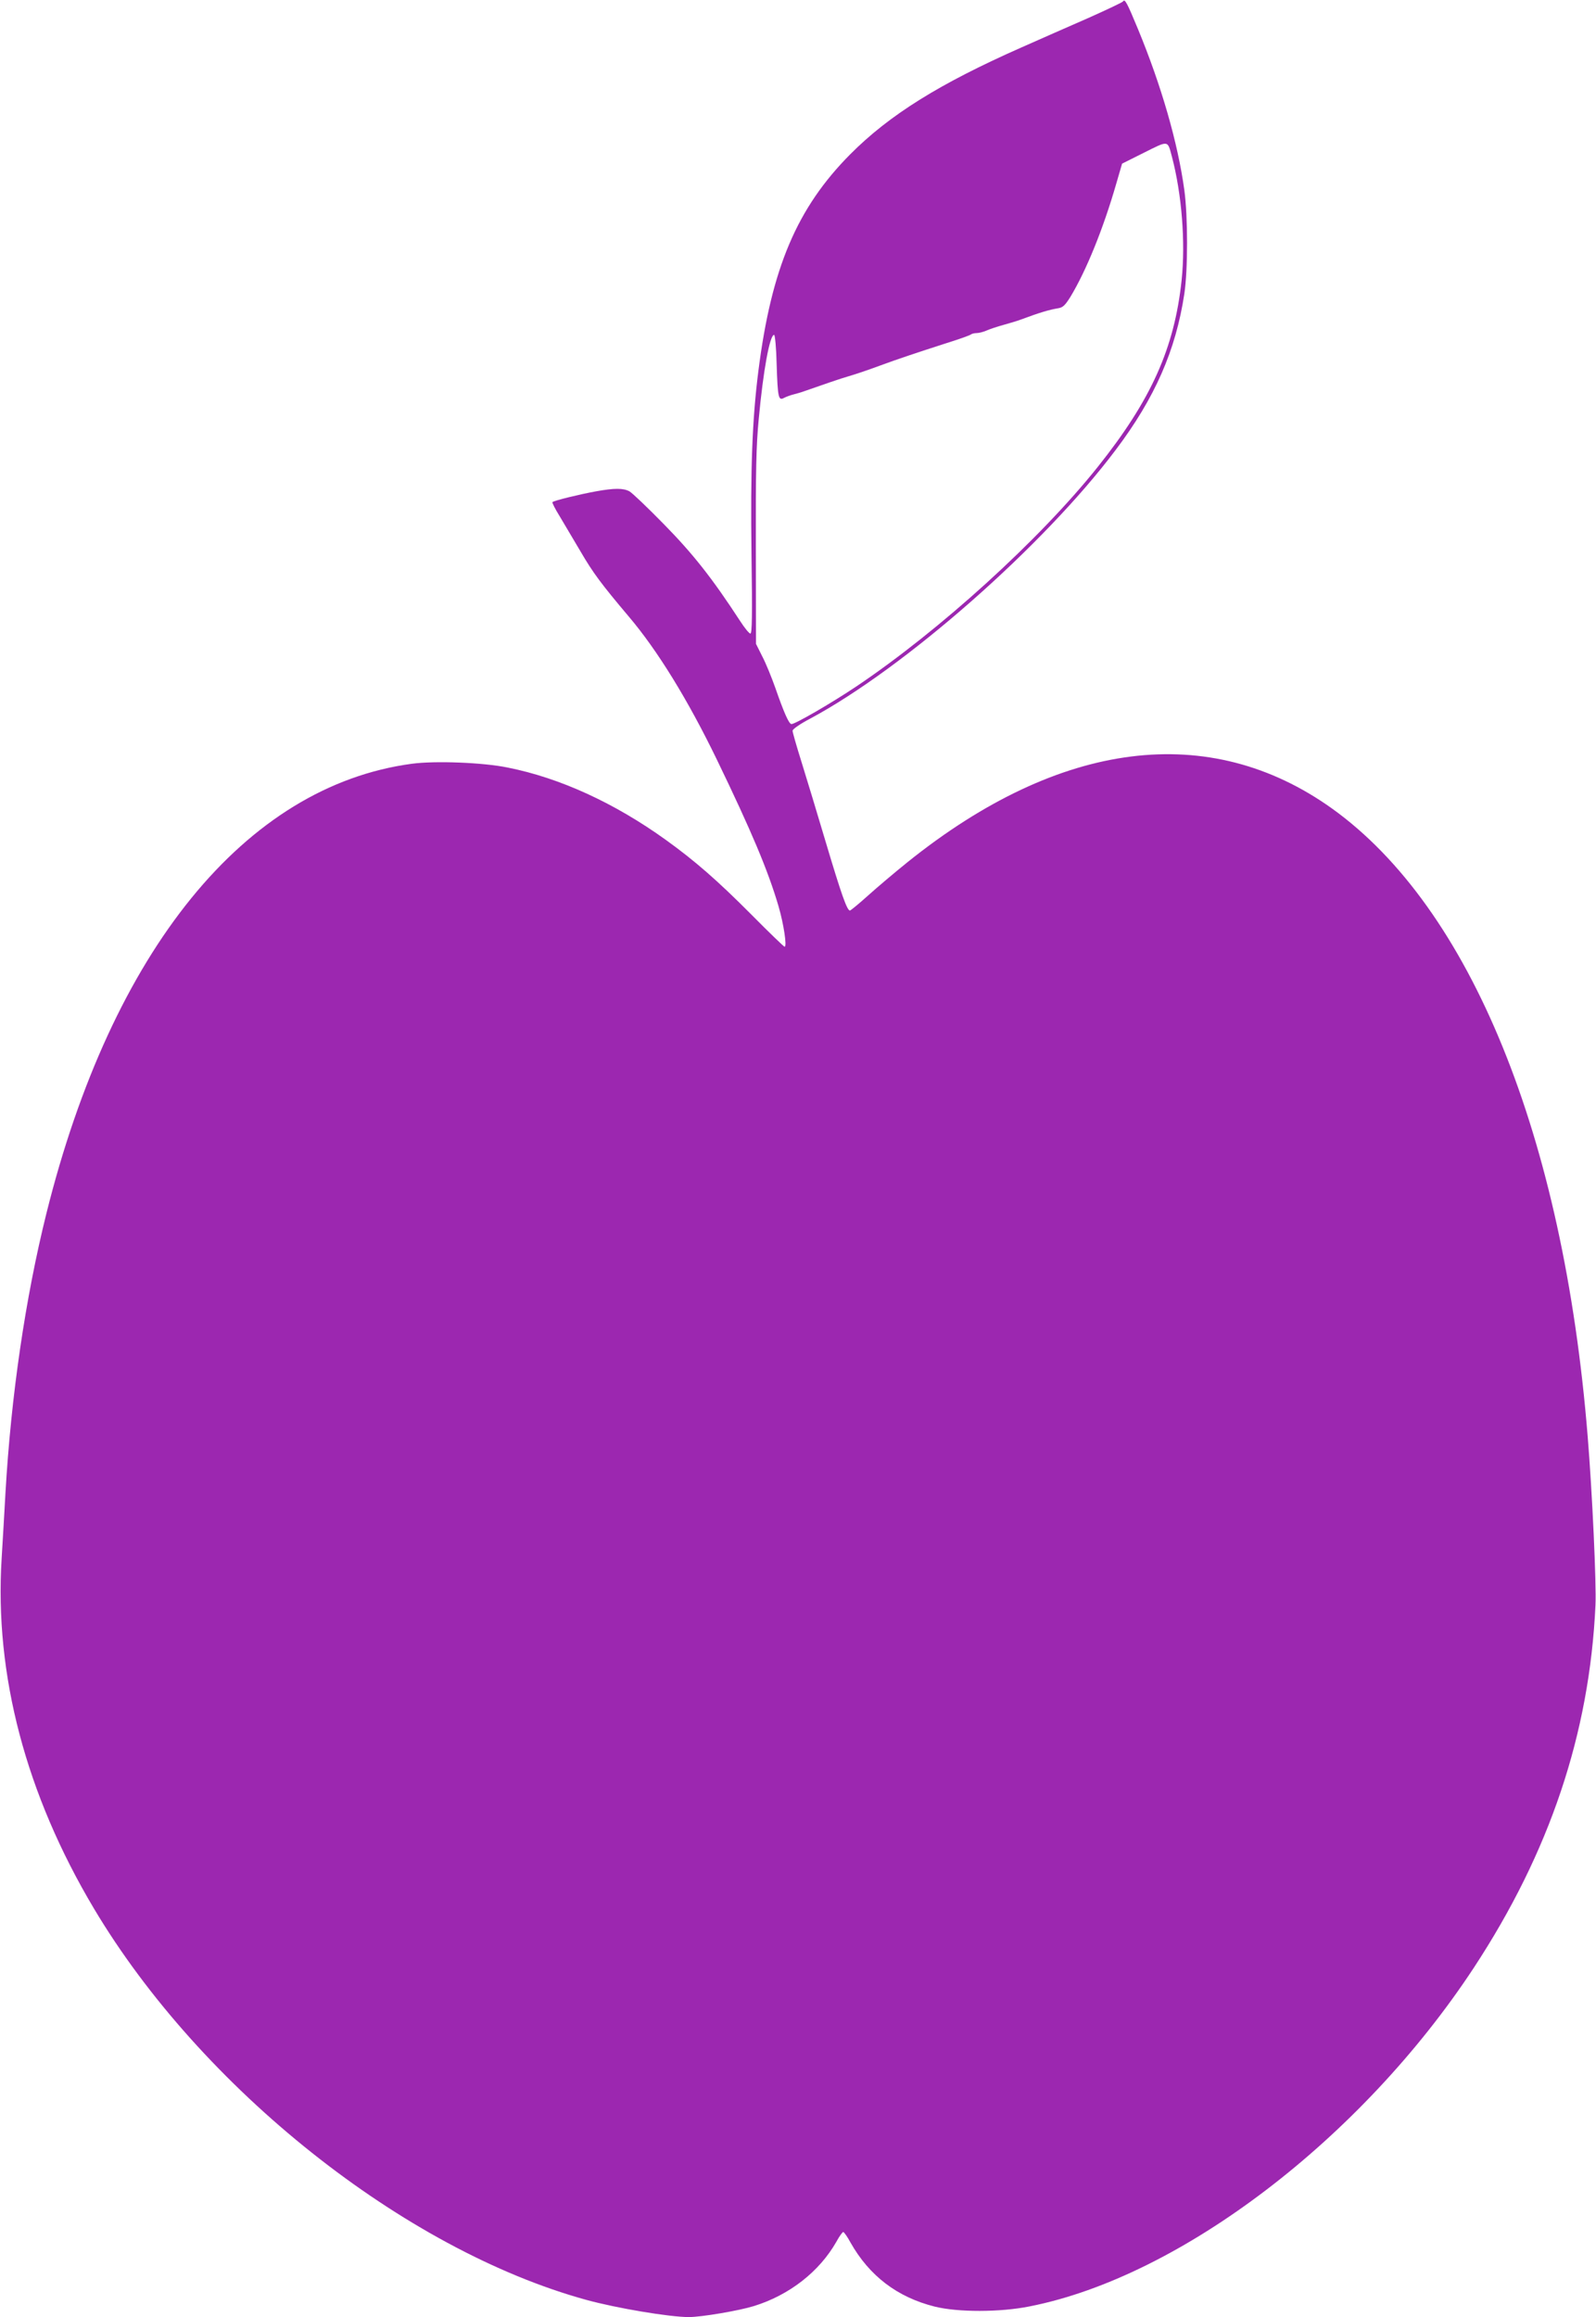
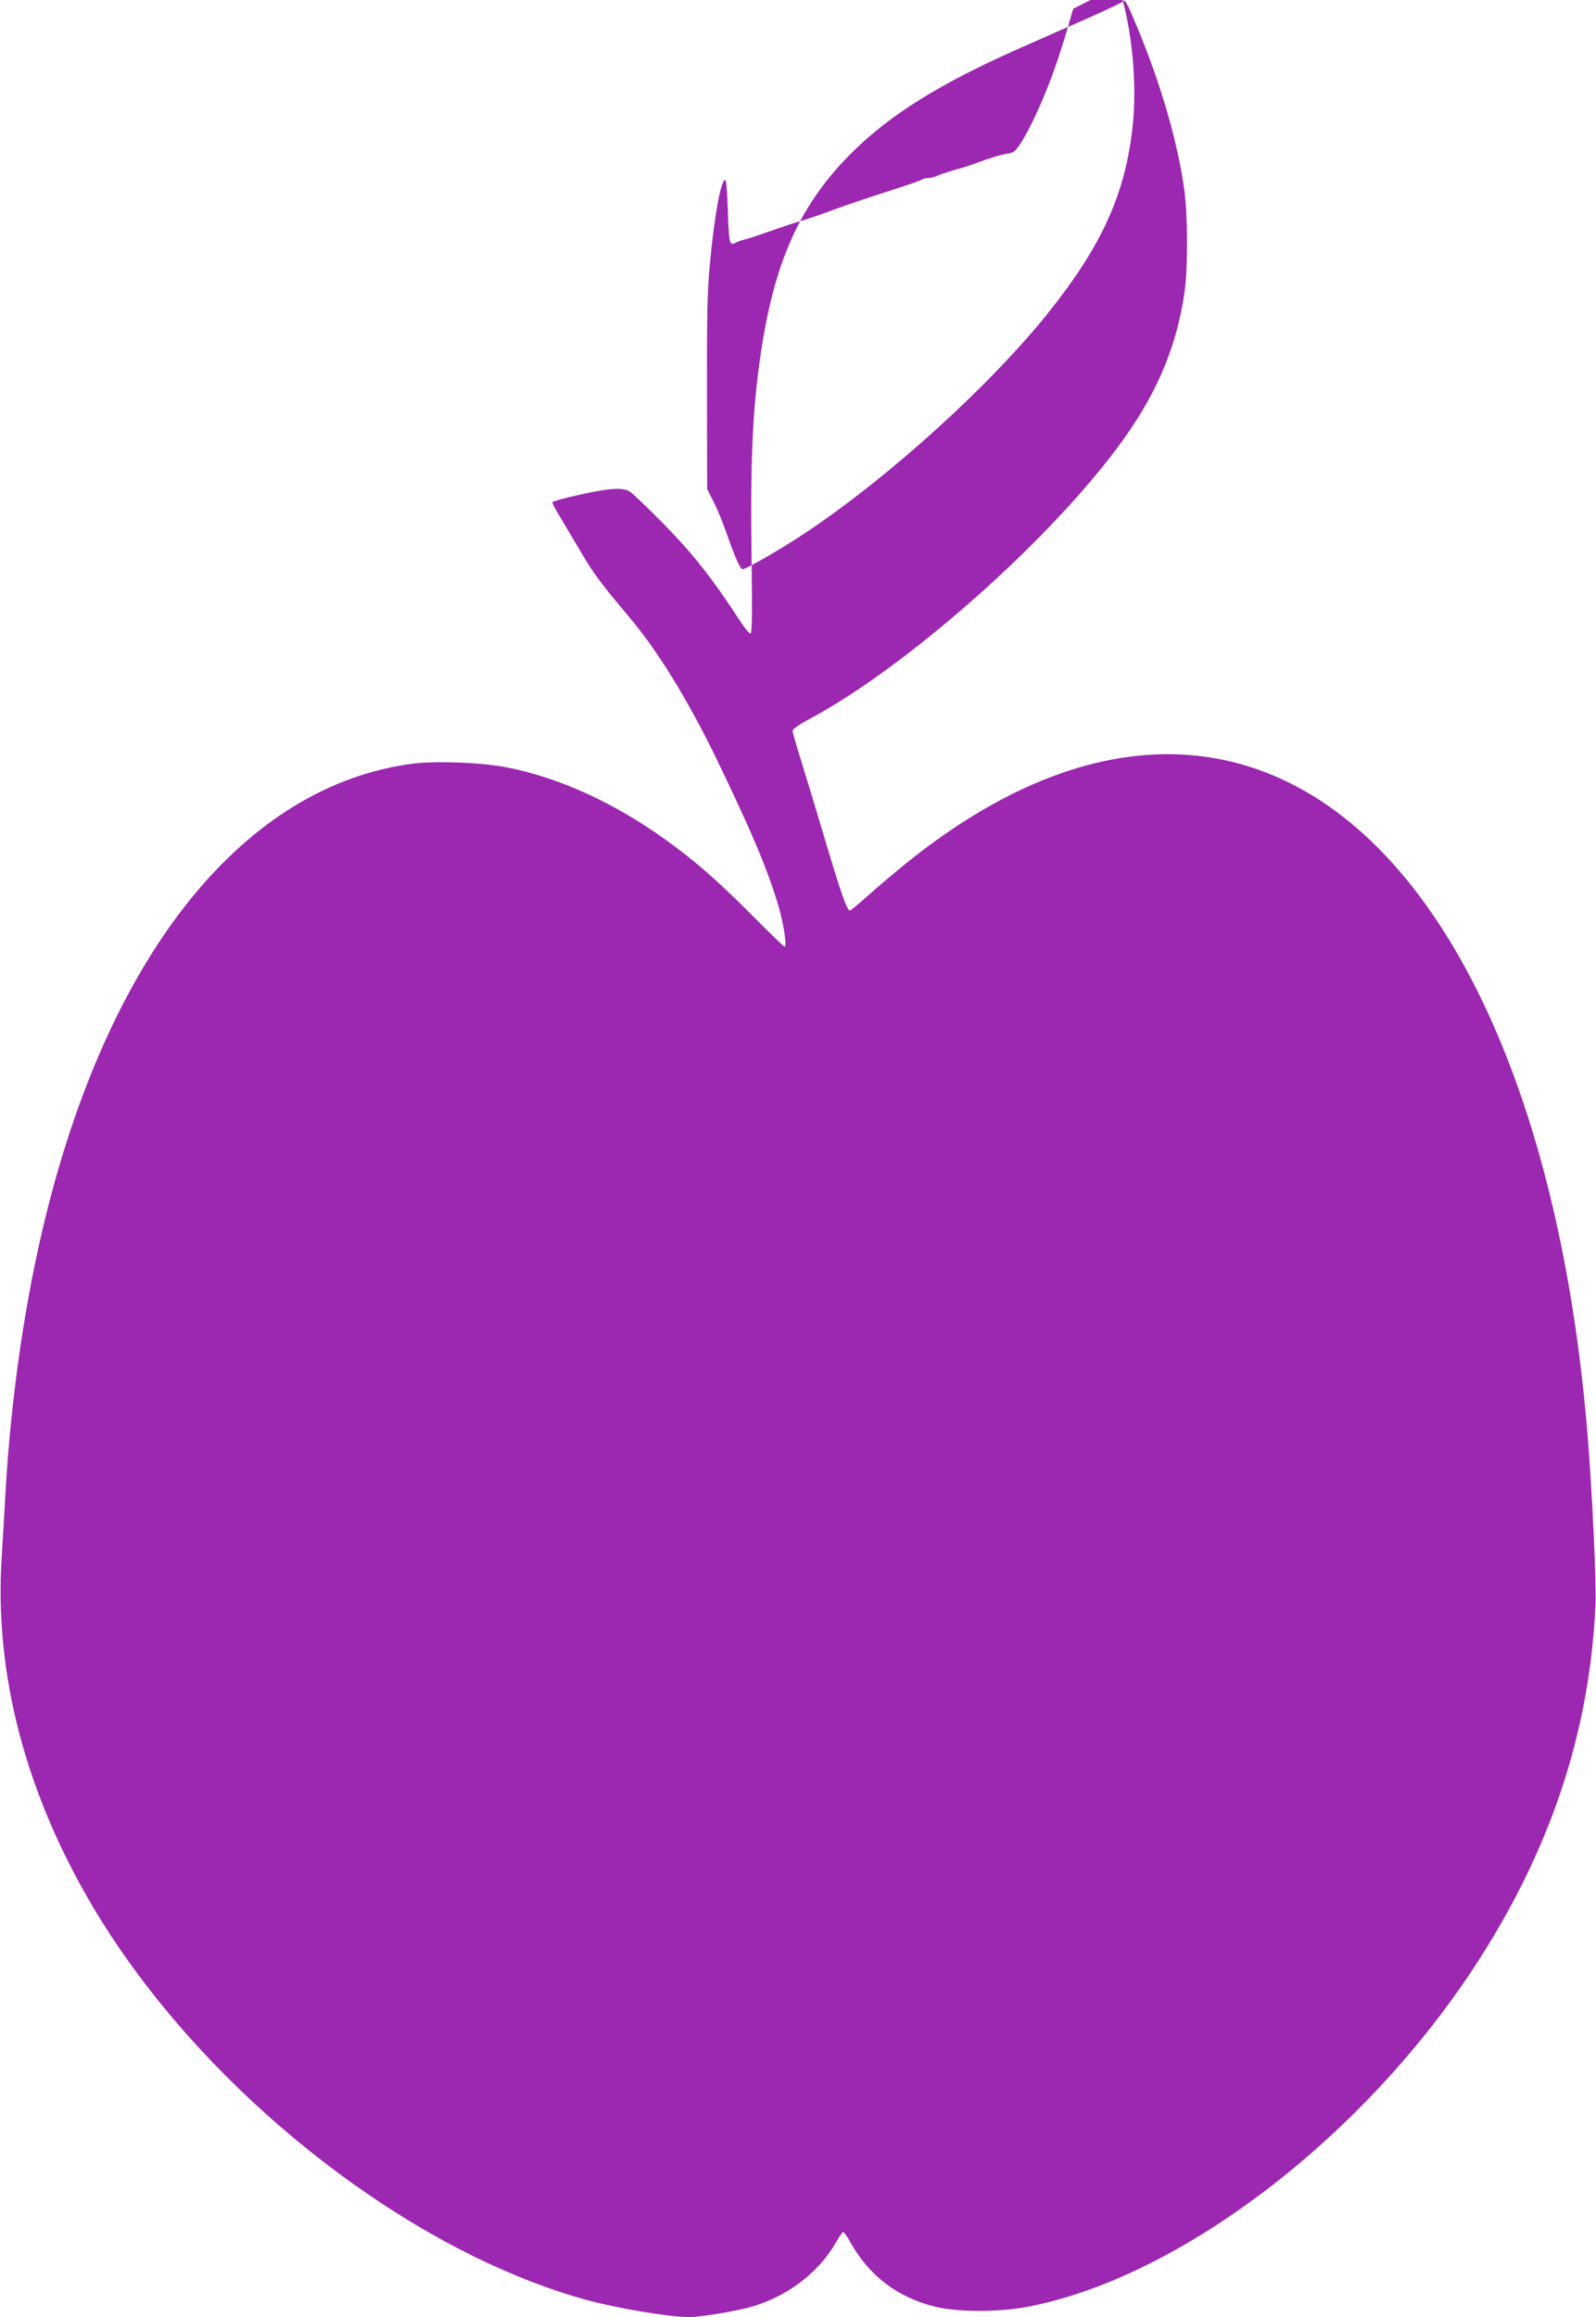
<svg xmlns="http://www.w3.org/2000/svg" version="1.0" width="882pt" height="1280pt" viewBox="0 0 882 1280" preserveAspectRatio="xMidYMid meet">
  <g transform="translate(0,1280) scale(0.1,-0.1)" fill="#9c27b0" stroke="none">
-     <path d="M6206 12792 c-3 -5 -90 -46 -193 -92 -103 -45 -269 -118 -368 -162 -453 -200 -730 -373 -946 -590 -295 -297 -436 -629 -508 -1198 -34 -267 -44 -538 -38 -1012 5 -339 3 -438 -6 -438 -7 0 -32 31 -56 68 -155 238 -261 372 -421 535 -91 93 -177 175 -192 183 -34 18 -82 18 -183 0 -88 -16 -234 -51 -242 -60 -3 -2 15 -38 40 -78 24 -40 76 -128 115 -194 70 -120 115 -180 266 -359 159 -187 327 -460 487 -790 192 -397 283 -613 341 -810 29 -99 48 -225 34 -225 -4 0 -87 80 -184 178 -185 186 -312 297 -472 412 -285 205 -587 343 -875 400 -136 28 -400 38 -528 21 -921 -123 -1659 -1030 -2021 -2486 -116 -467 -195 -1005 -226 -1545 -5 -96 -15 -258 -21 -360 -40 -642 134 -1302 510 -1933 592 -993 1714 -1885 2721 -2162 168 -46 460 -95 567 -95 69 0 276 35 360 61 196 61 361 190 455 355 16 30 34 54 38 54 4 0 23 -26 40 -58 104 -184 258 -302 465 -354 128 -32 361 -32 525 1 833 164 1834 927 2455 1871 419 638 639 1293 672 2001 6 116 -18 630 -43 934 -134 1660 -648 2920 -1412 3468 -678 485 -1504 381 -2347 -296 -71 -57 -170 -141 -220 -186 -49 -44 -94 -81 -98 -81 -16 0 -48 91 -133 376 -47 159 -108 359 -135 446 -27 86 -49 163 -49 171 0 9 40 37 97 67 521 279 1290 954 1689 1485 216 286 332 550 379 862 20 133 20 426 0 573 -36 262 -127 577 -256 889 -62 150 -73 169 -83 153z m270 -856 c55 -208 76 -474 54 -684 -40 -376 -168 -661 -464 -1032 -320 -401 -874 -904 -1335 -1213 -136 -91 -336 -207 -357 -207 -14 0 -42 64 -90 202 -20 56 -51 133 -71 171 l-35 70 -1 531 c-1 427 2 566 16 711 25 269 61 465 85 465 5 0 12 -73 14 -162 6 -186 10 -203 41 -186 12 6 35 15 52 19 16 4 44 12 60 18 82 29 213 74 240 81 42 12 121 39 180 61 86 32 215 75 355 120 74 23 139 46 145 51 5 4 19 8 32 8 12 0 37 6 55 14 18 8 60 22 93 31 33 9 76 22 95 29 107 40 159 55 207 63 27 4 39 16 69 64 87 144 181 375 253 625 l32 110 122 61 c136 68 129 69 153 -21z" />
+     <path d="M6206 12792 c-3 -5 -90 -46 -193 -92 -103 -45 -269 -118 -368 -162 -453 -200 -730 -373 -946 -590 -295 -297 -436 -629 -508 -1198 -34 -267 -44 -538 -38 -1012 5 -339 3 -438 -6 -438 -7 0 -32 31 -56 68 -155 238 -261 372 -421 535 -91 93 -177 175 -192 183 -34 18 -82 18 -183 0 -88 -16 -234 -51 -242 -60 -3 -2 15 -38 40 -78 24 -40 76 -128 115 -194 70 -120 115 -180 266 -359 159 -187 327 -460 487 -790 192 -397 283 -613 341 -810 29 -99 48 -225 34 -225 -4 0 -87 80 -184 178 -185 186 -312 297 -472 412 -285 205 -587 343 -875 400 -136 28 -400 38 -528 21 -921 -123 -1659 -1030 -2021 -2486 -116 -467 -195 -1005 -226 -1545 -5 -96 -15 -258 -21 -360 -40 -642 134 -1302 510 -1933 592 -993 1714 -1885 2721 -2162 168 -46 460 -95 567 -95 69 0 276 35 360 61 196 61 361 190 455 355 16 30 34 54 38 54 4 0 23 -26 40 -58 104 -184 258 -302 465 -354 128 -32 361 -32 525 1 833 164 1834 927 2455 1871 419 638 639 1293 672 2001 6 116 -18 630 -43 934 -134 1660 -648 2920 -1412 3468 -678 485 -1504 381 -2347 -296 -71 -57 -170 -141 -220 -186 -49 -44 -94 -81 -98 -81 -16 0 -48 91 -133 376 -47 159 -108 359 -135 446 -27 86 -49 163 -49 171 0 9 40 37 97 67 521 279 1290 954 1689 1485 216 286 332 550 379 862 20 133 20 426 0 573 -36 262 -127 577 -256 889 -62 150 -73 169 -83 153z c55 -208 76 -474 54 -684 -40 -376 -168 -661 -464 -1032 -320 -401 -874 -904 -1335 -1213 -136 -91 -336 -207 -357 -207 -14 0 -42 64 -90 202 -20 56 -51 133 -71 171 l-35 70 -1 531 c-1 427 2 566 16 711 25 269 61 465 85 465 5 0 12 -73 14 -162 6 -186 10 -203 41 -186 12 6 35 15 52 19 16 4 44 12 60 18 82 29 213 74 240 81 42 12 121 39 180 61 86 32 215 75 355 120 74 23 139 46 145 51 5 4 19 8 32 8 12 0 37 6 55 14 18 8 60 22 93 31 33 9 76 22 95 29 107 40 159 55 207 63 27 4 39 16 69 64 87 144 181 375 253 625 l32 110 122 61 c136 68 129 69 153 -21z" />
  </g>
</svg>